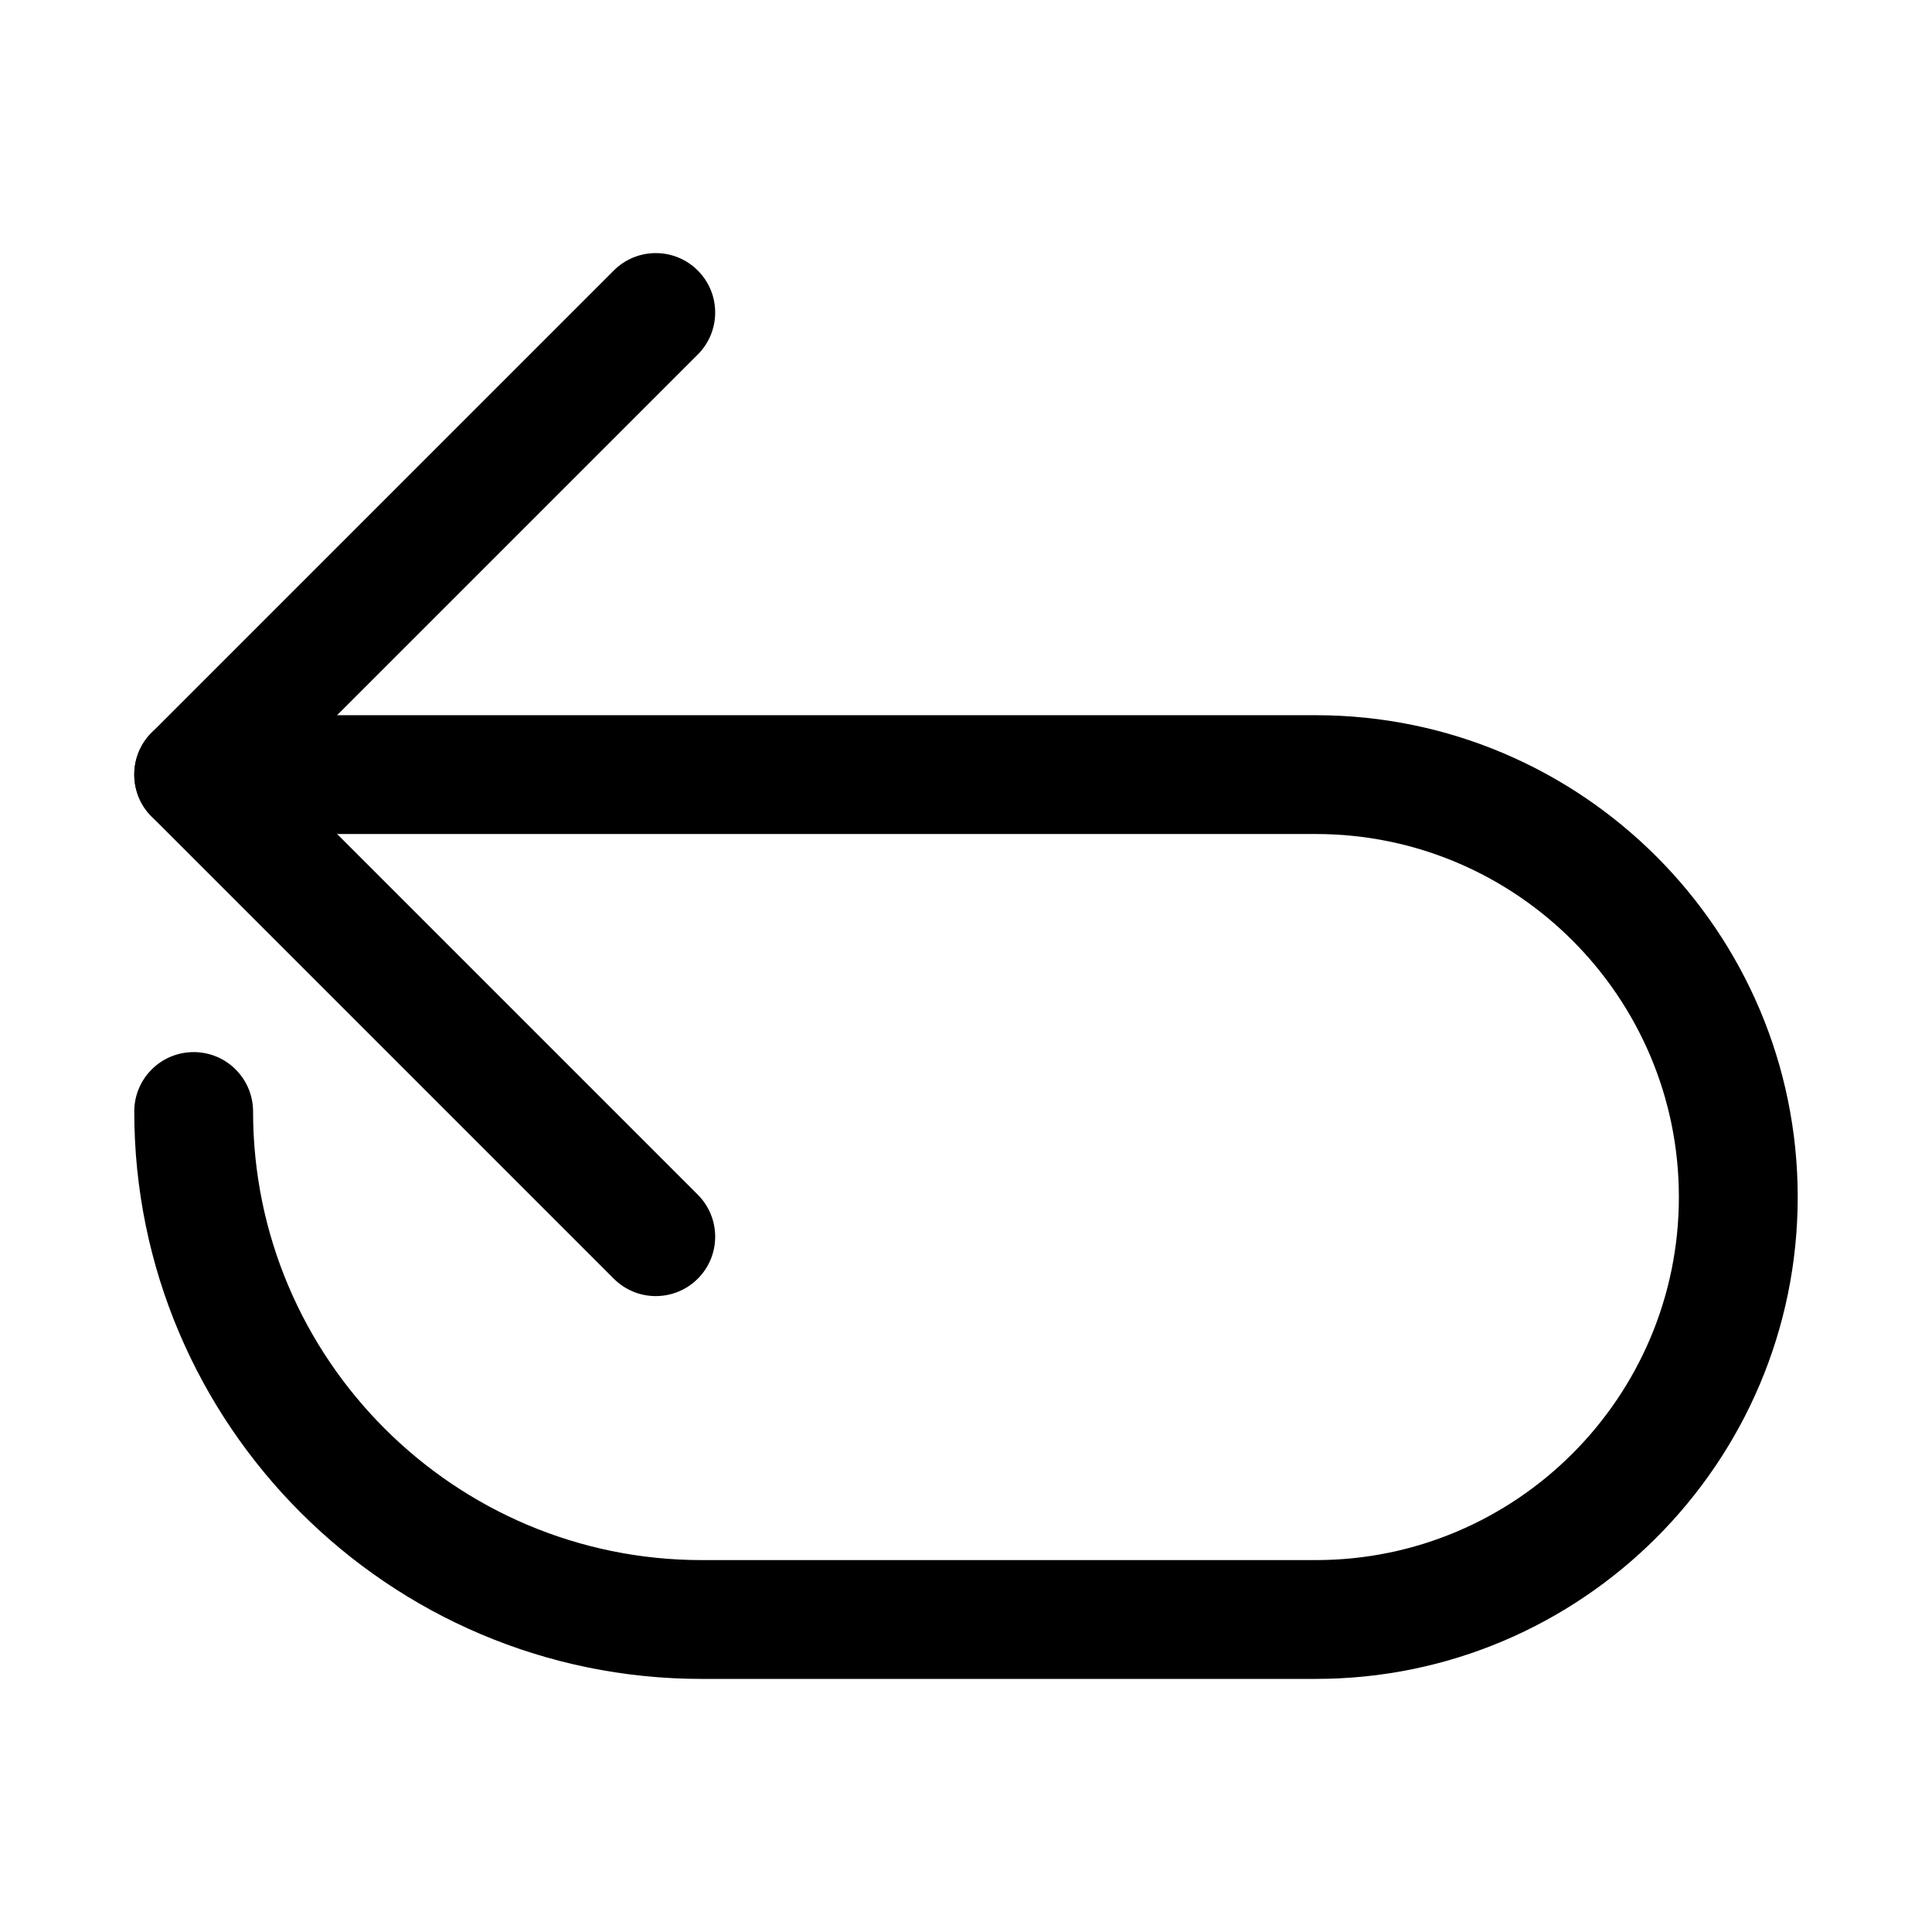
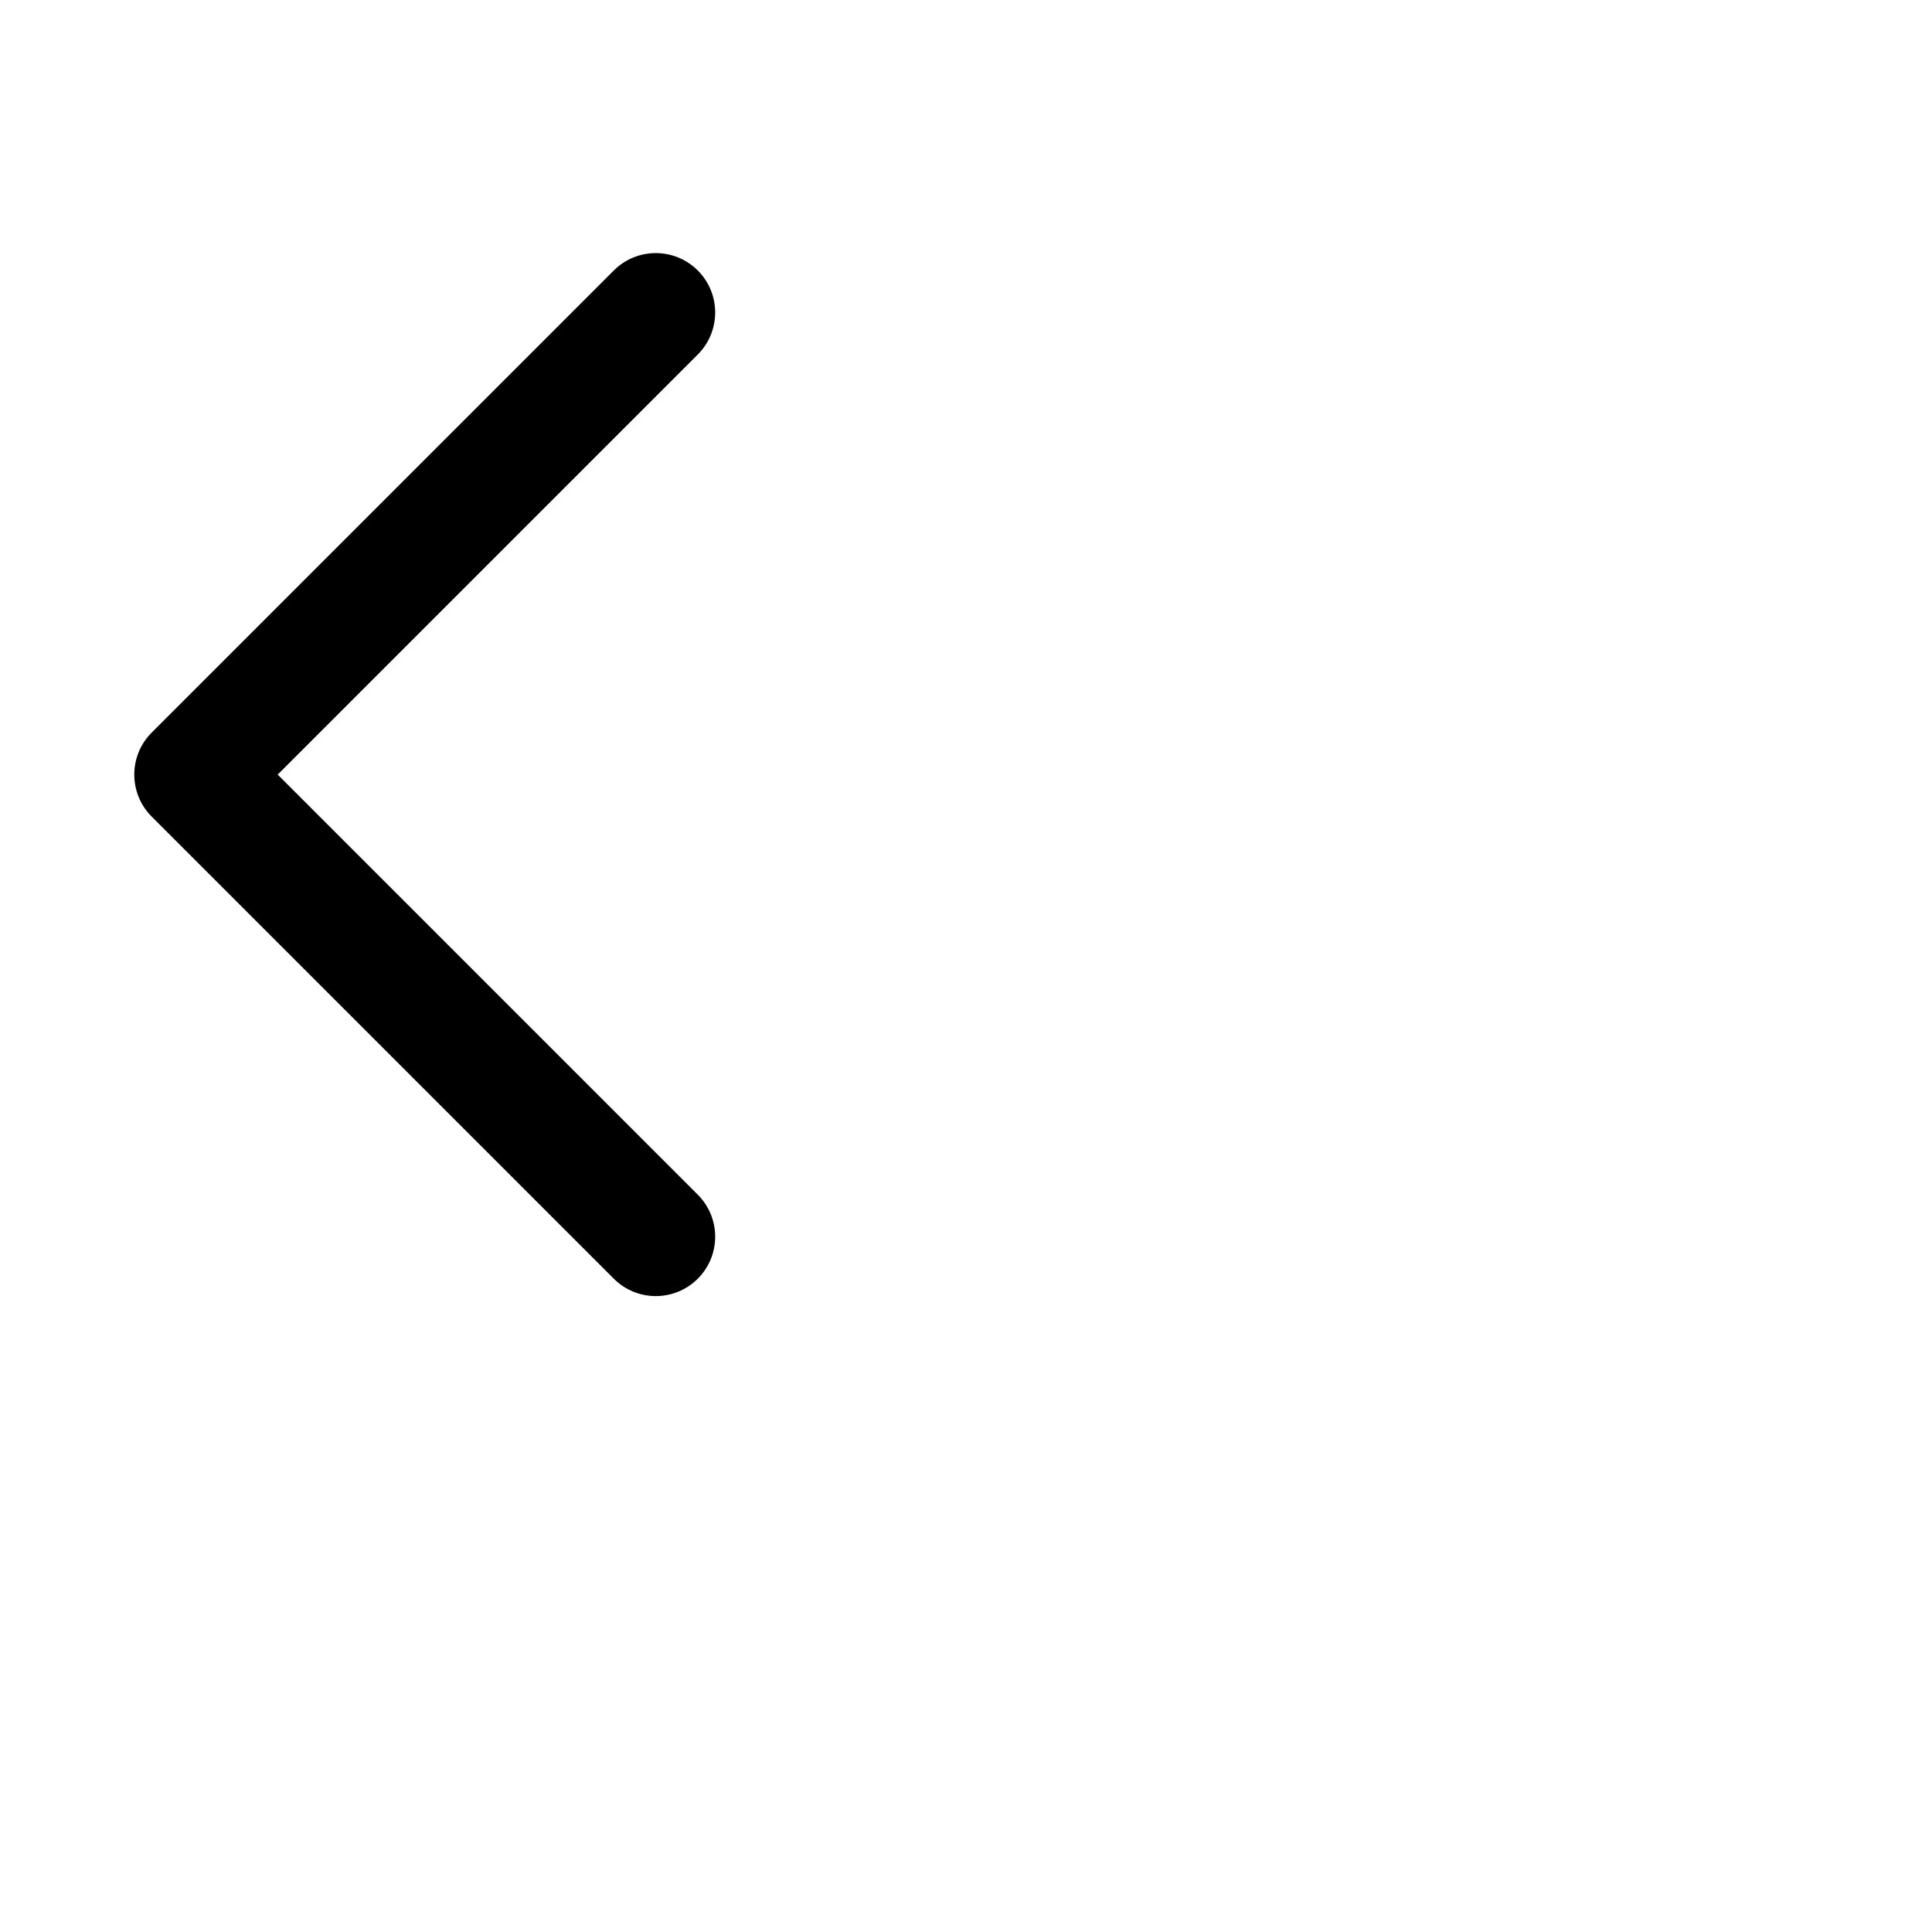
<svg xmlns="http://www.w3.org/2000/svg" fill="#000000" width="800px" height="800px" version="1.1" viewBox="144 144 512 512">
  <g>
    <path d="m317.79 487.48c-4.027 0-8.055-1.539-11.133-4.613l-122.46-122.46c-6.148-6.148-6.148-16.113 0-22.262l122.46-122.46c6.148-6.148 16.113-6.148 22.262 0 6.148 6.148 6.148 16.113 0 22.262l-111.33 111.33 111.33 111.33c6.148 6.148 6.148 16.113 0 22.262-3.074 3.07-7.102 4.609-11.129 4.609z" />
-     <path d="m492.71 588.93h-162.76c-82.918 0-150.37-67.449-150.37-150.37 0-8.703 7.043-15.742 15.742-15.742 8.703 0 15.742 7.043 15.742 15.742 0.004 65.543 53.34 118.88 118.88 118.88h162.76c53.059 0 96.215-43.156 96.215-96.215 0-53.043-43.156-96.203-96.219-96.203h-297.38c-8.703 0-15.742-7.043-15.742-15.742 0-8.703 7.043-15.742 15.742-15.742h297.38c70.422-0.004 127.71 57.285 127.71 127.69 0 70.418-57.285 127.7-127.7 127.7z" />
  </g>
</svg>